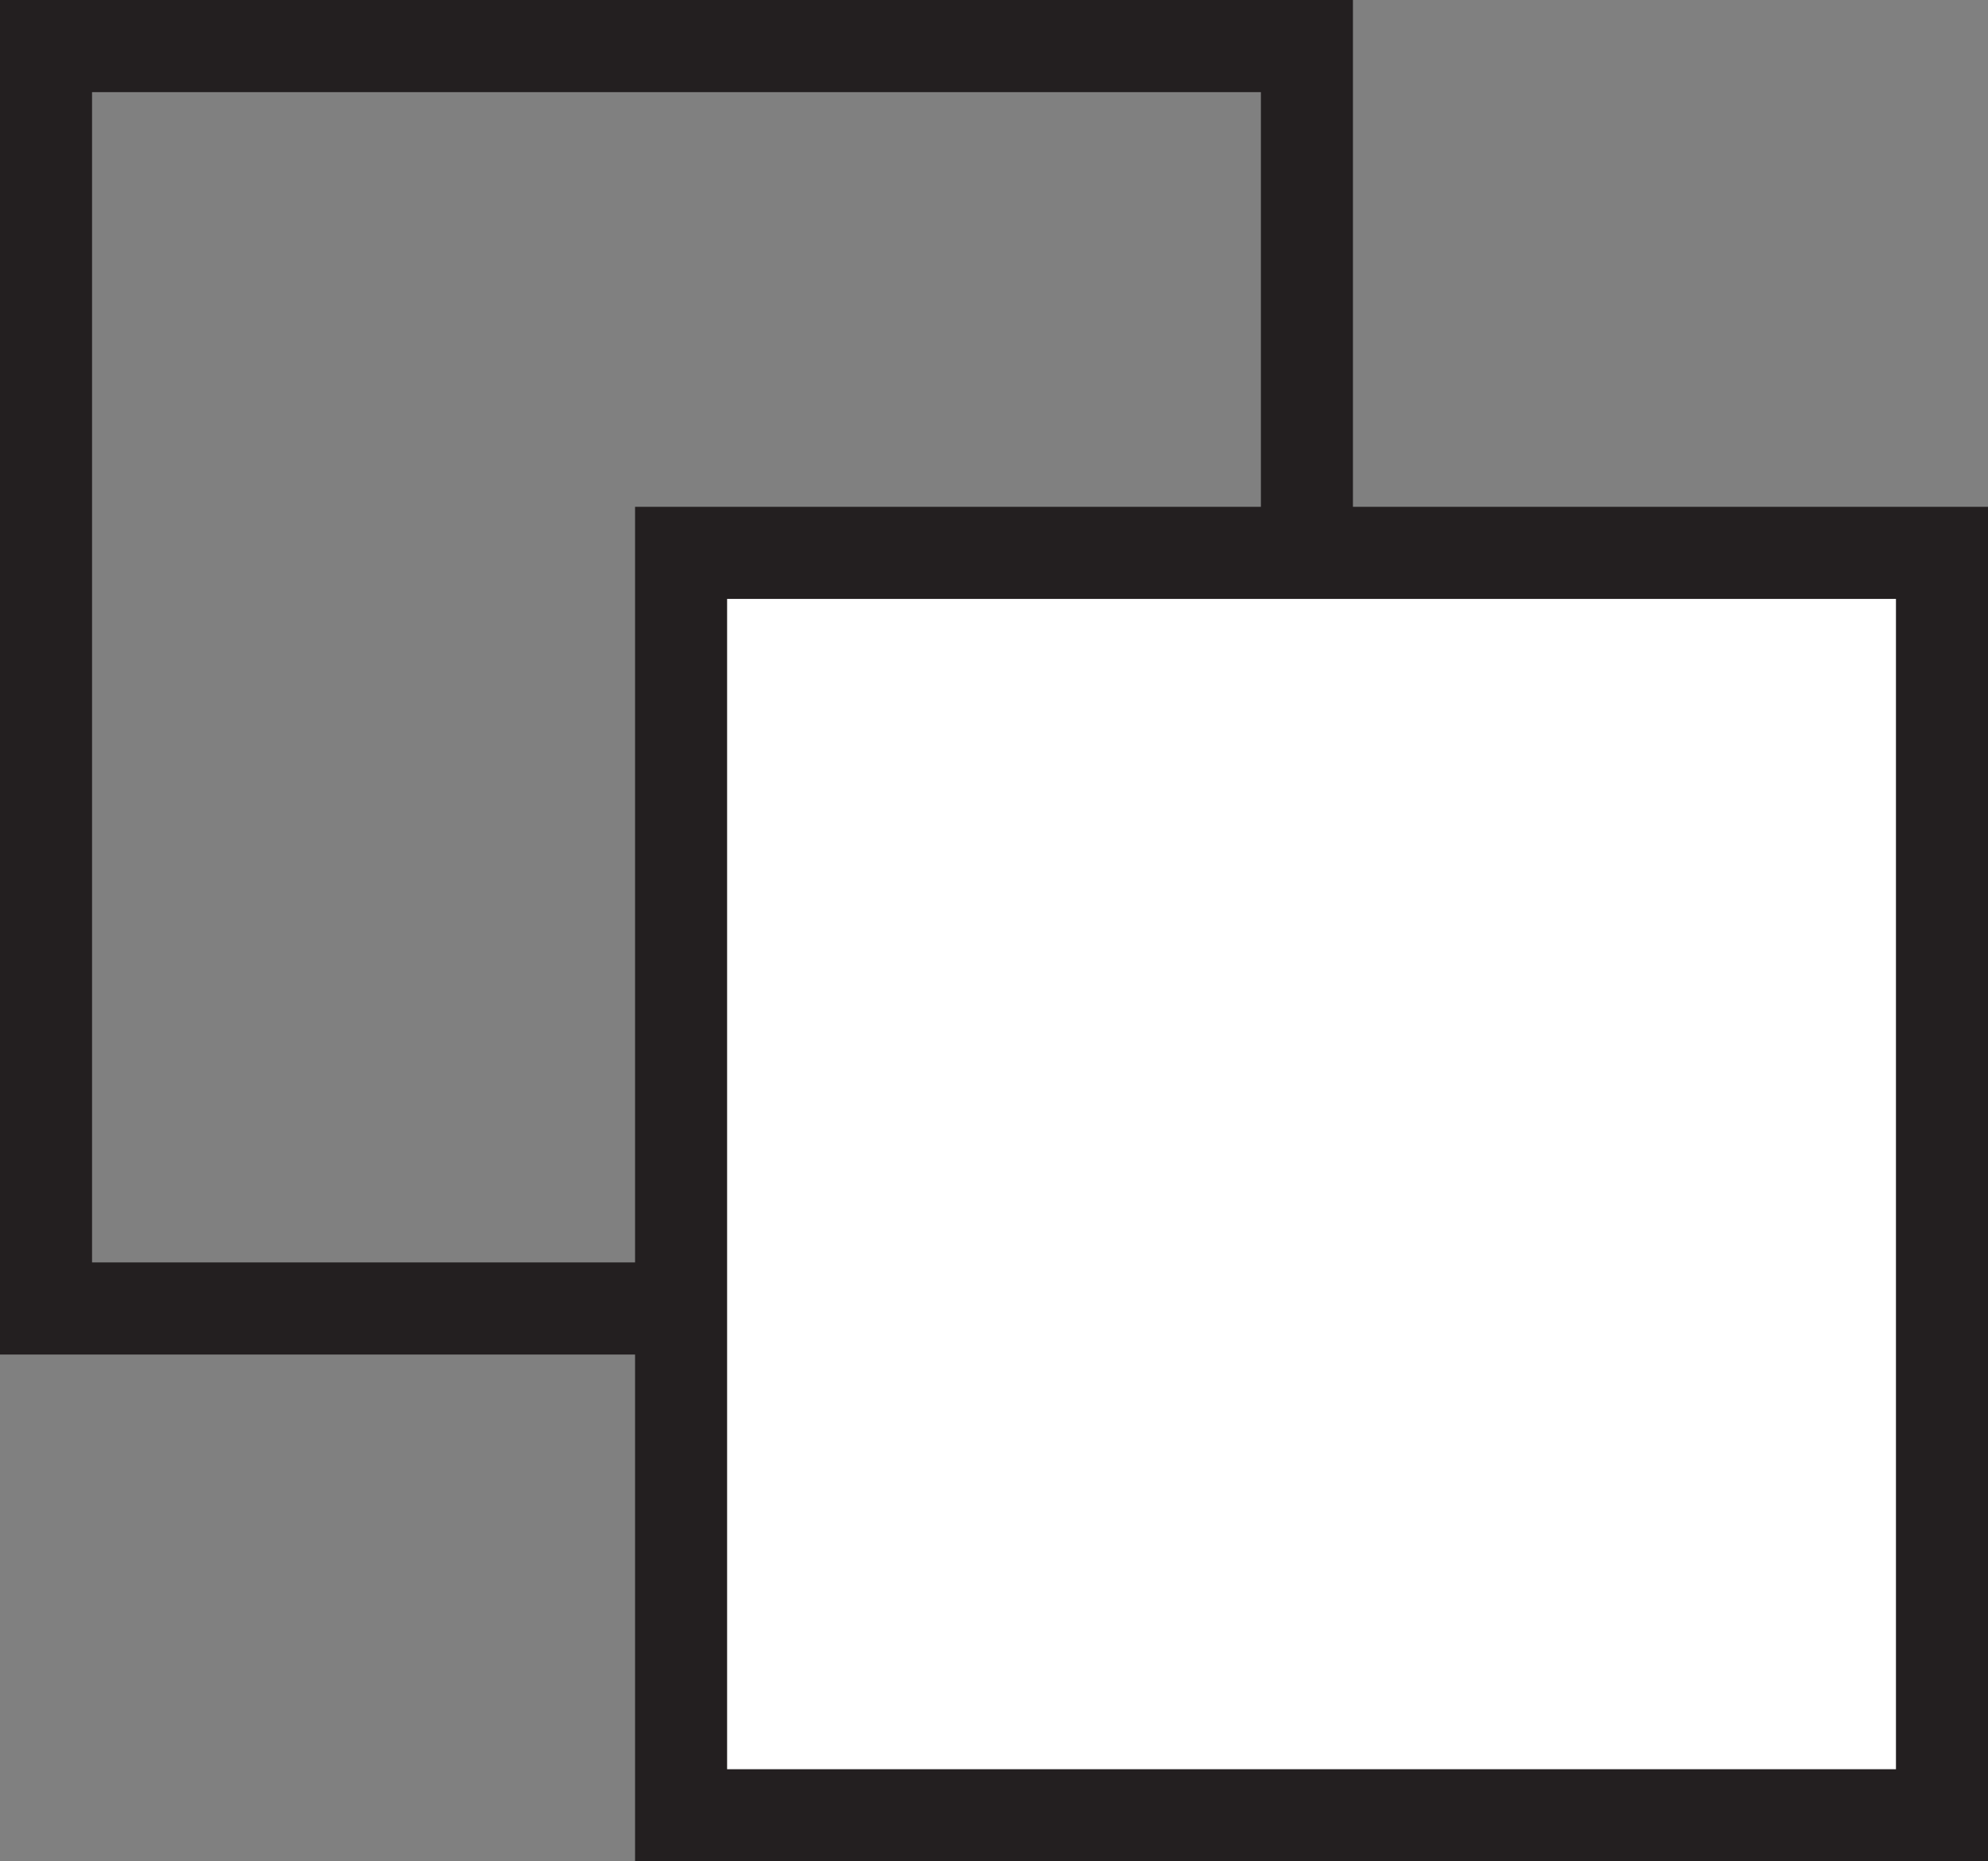
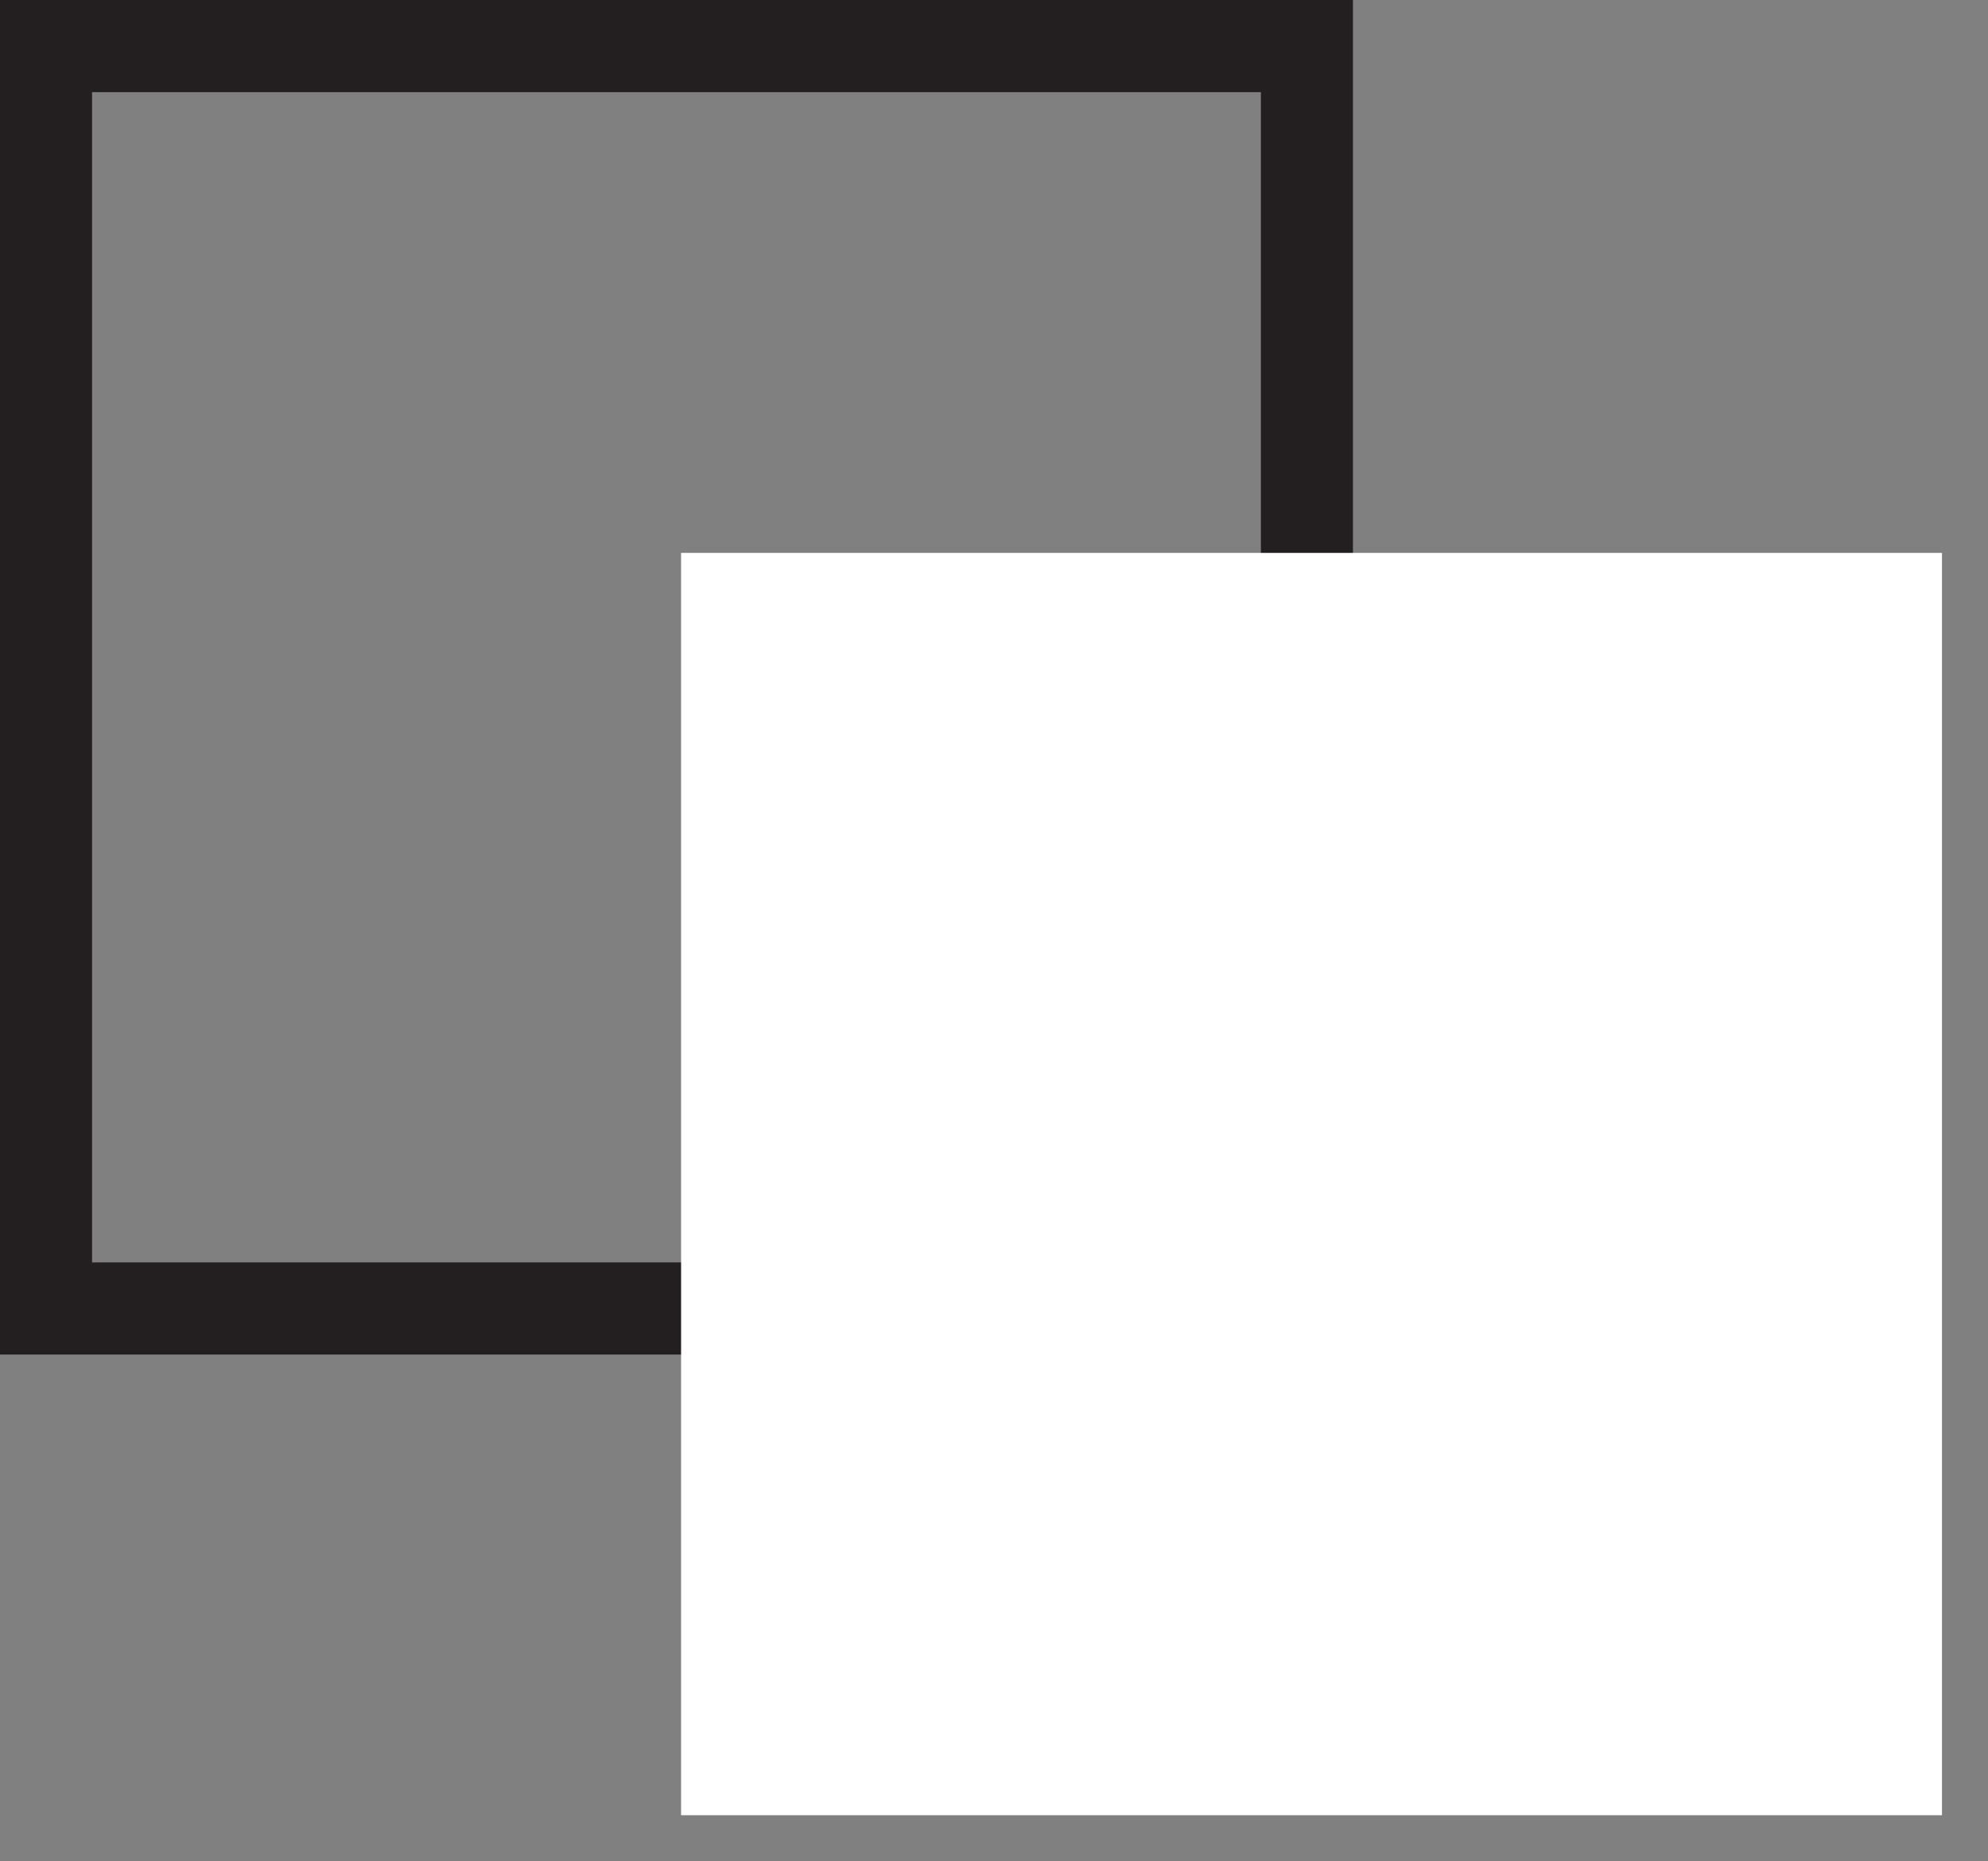
<svg xmlns="http://www.w3.org/2000/svg" width="47" height="44" fill="none">
  <rect width="100%" height="100%" fill="#808080" stroke="none" />
  <path fill="#231F20" d="M31.986 32.02H0V0h31.986v32.02Zm-29.81-2.178H29.81V2.178H2.176v27.664Z" />
-   <path fill="#fff" d="M45.912 13.07h-29.81v29.84h29.81V13.07Z" />
-   <path fill="#231F20" d="M47 44H15.014V11.98H47V44Zm-29.81-2.178h27.634V14.158H17.19v27.664Z" />
+   <path fill="#fff" d="M45.912 13.07h-29.81v29.84h29.81Z" />
</svg>